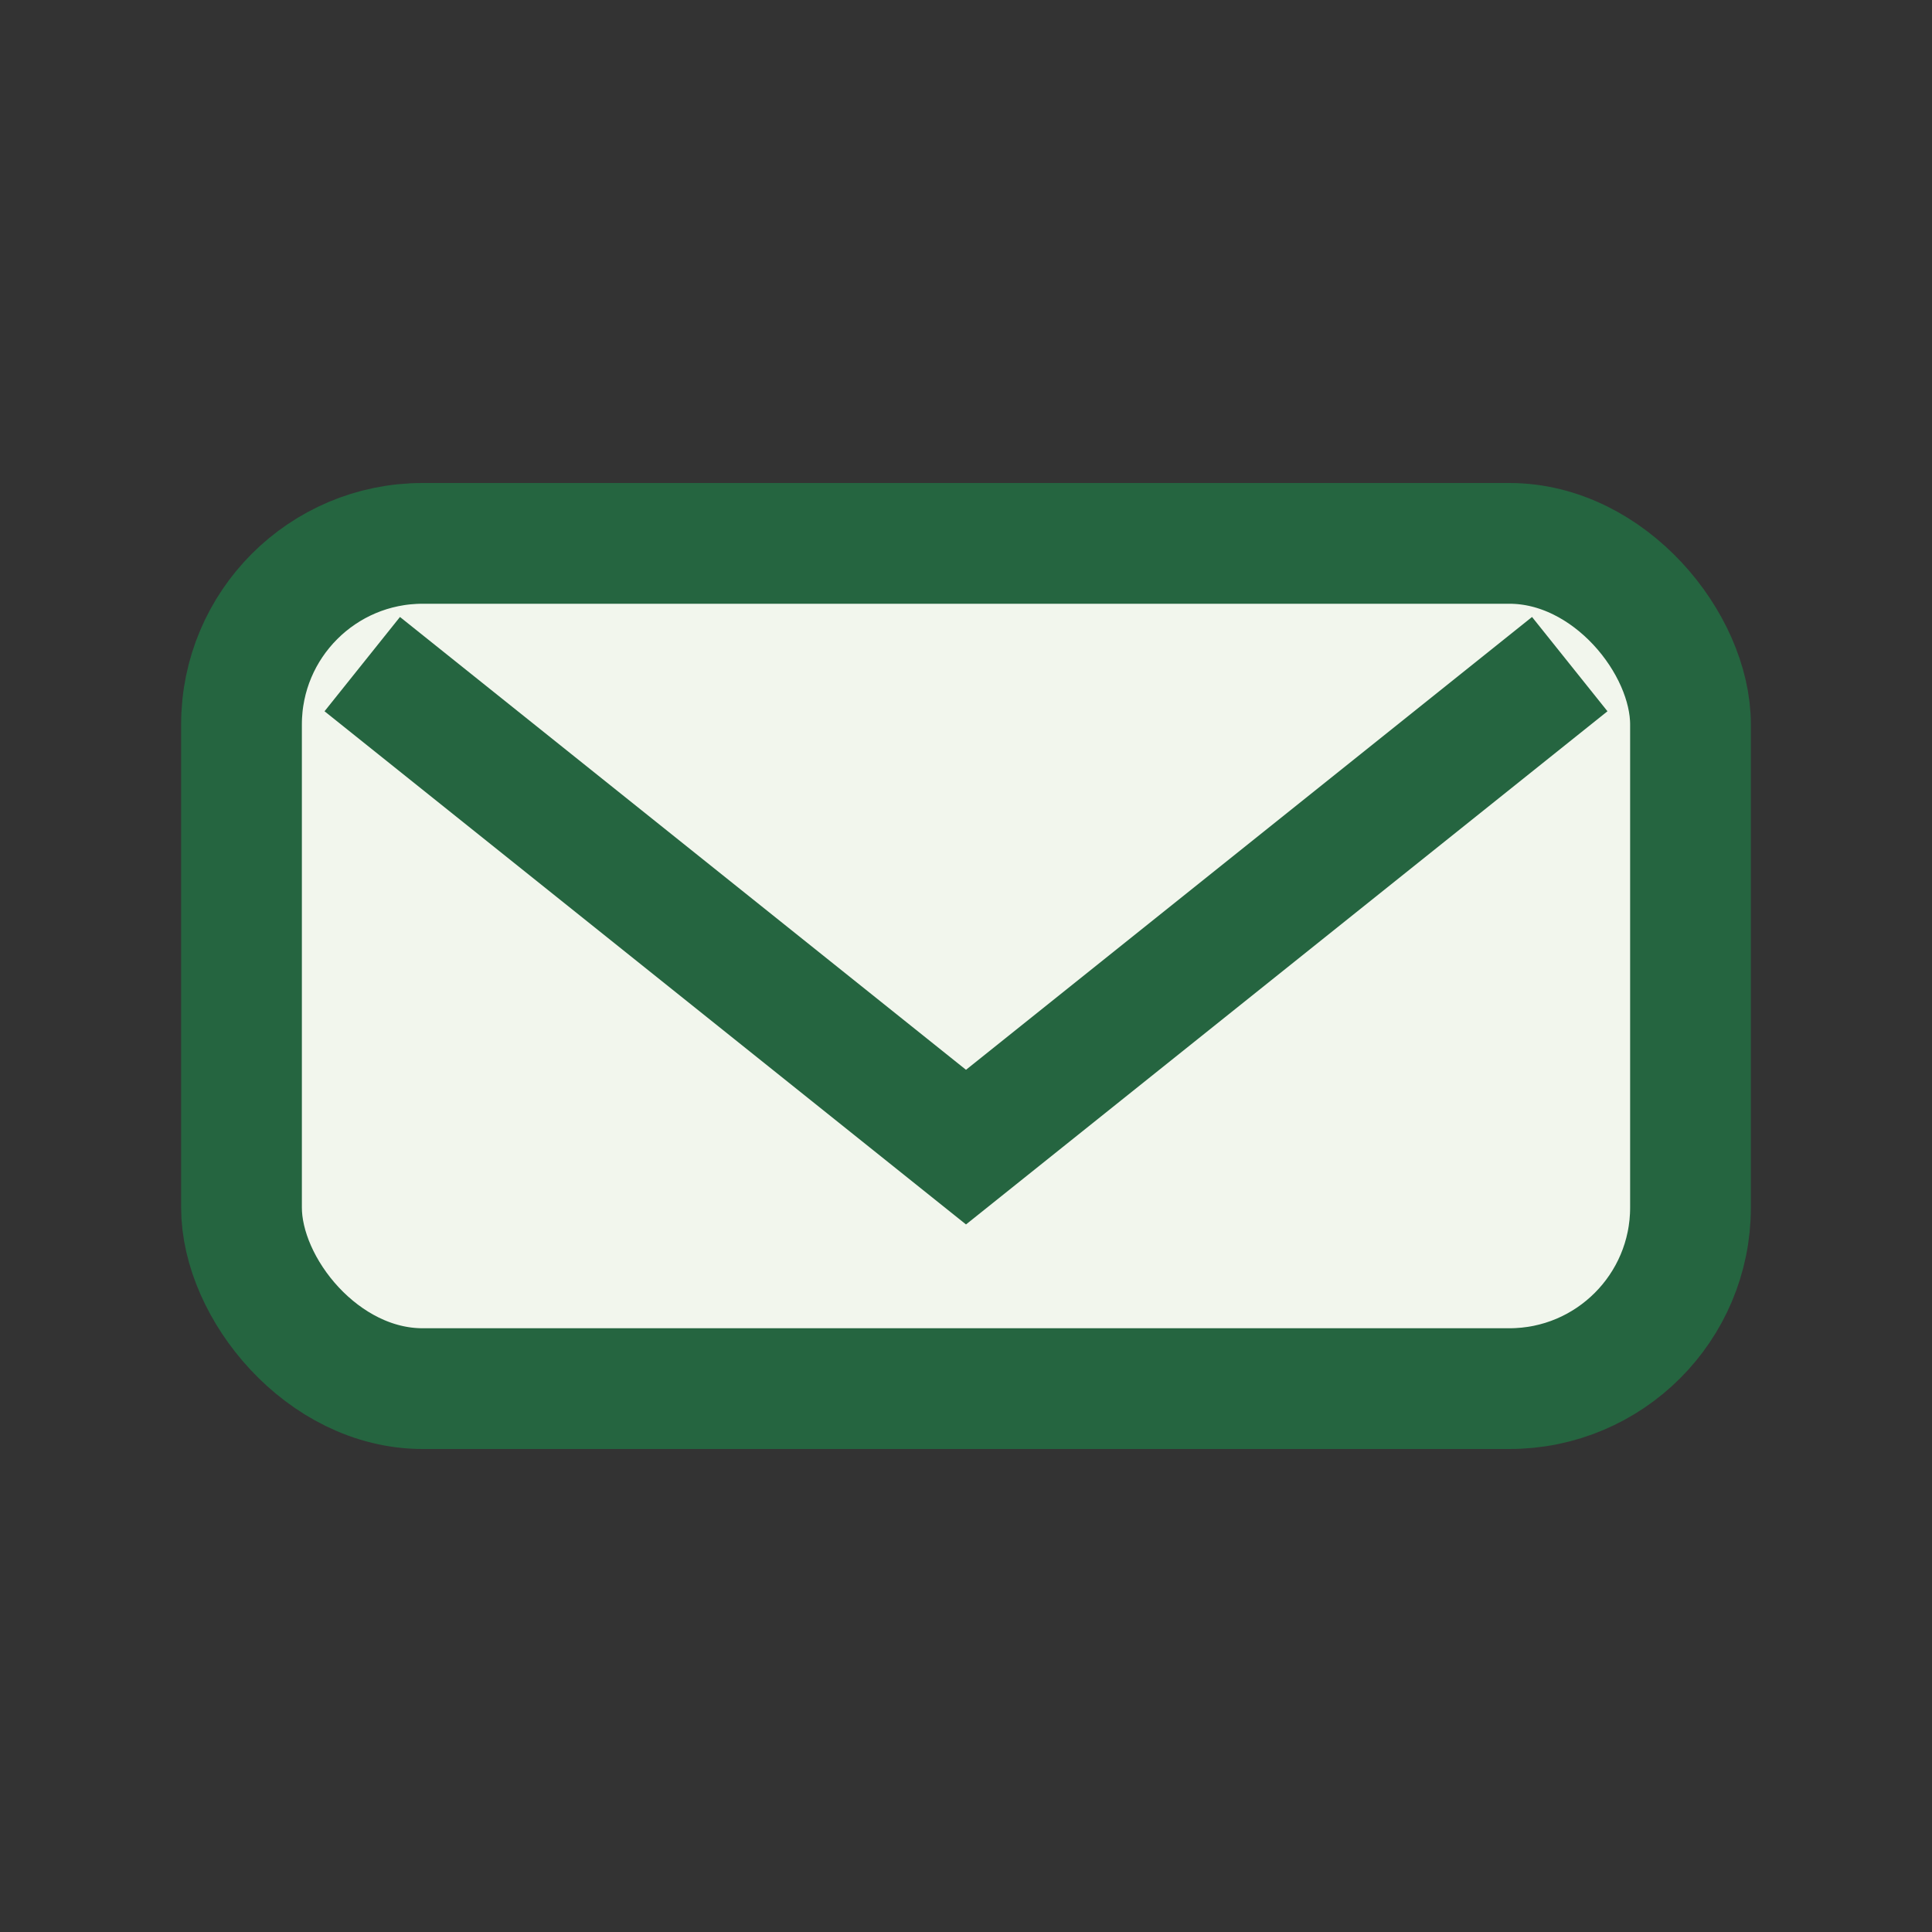
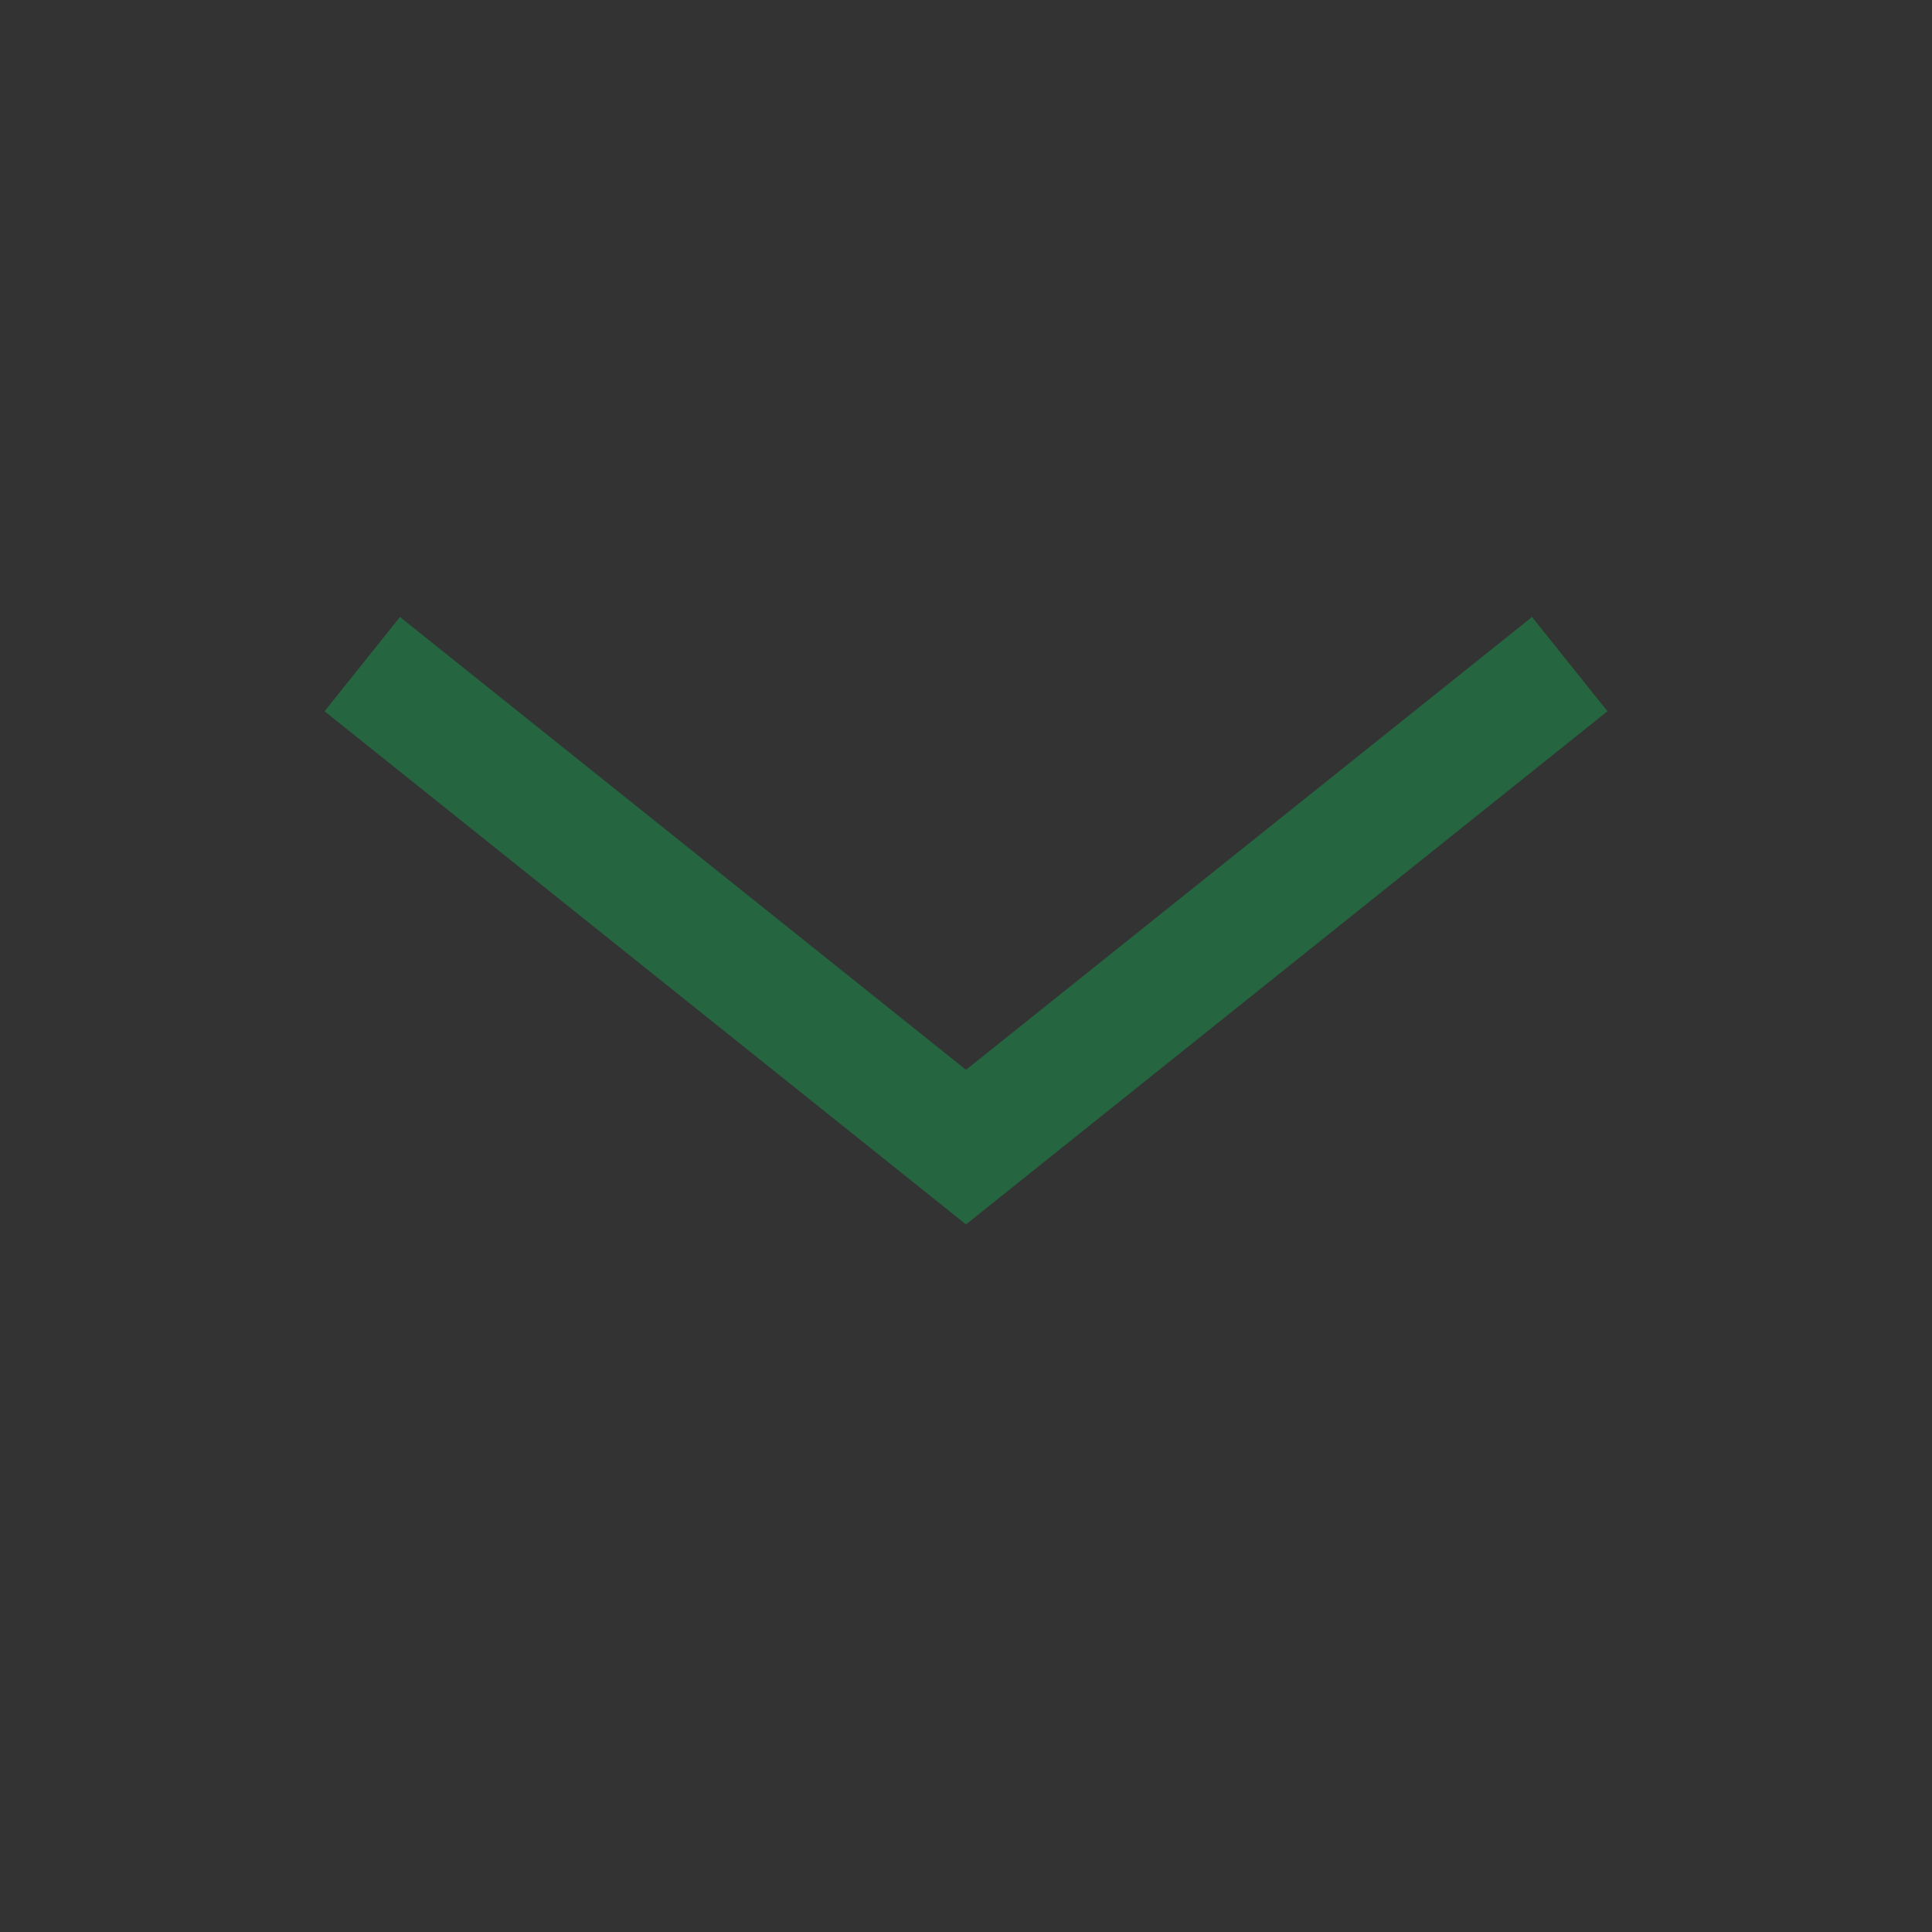
<svg xmlns="http://www.w3.org/2000/svg" width="32" height="32" viewBox="0 0 32 32">
  <rect x="0" y="0" width="32" height="32" fill="#333333" stroke="none" />
-   <rect x="4" y="9" width="24" height="14" rx="3" fill="#F2F6ED" stroke="#256540" stroke-width="2" />
  <path d="M6 11l10 8 10-8" fill="none" stroke="#256540" stroke-width="2" />
</svg>